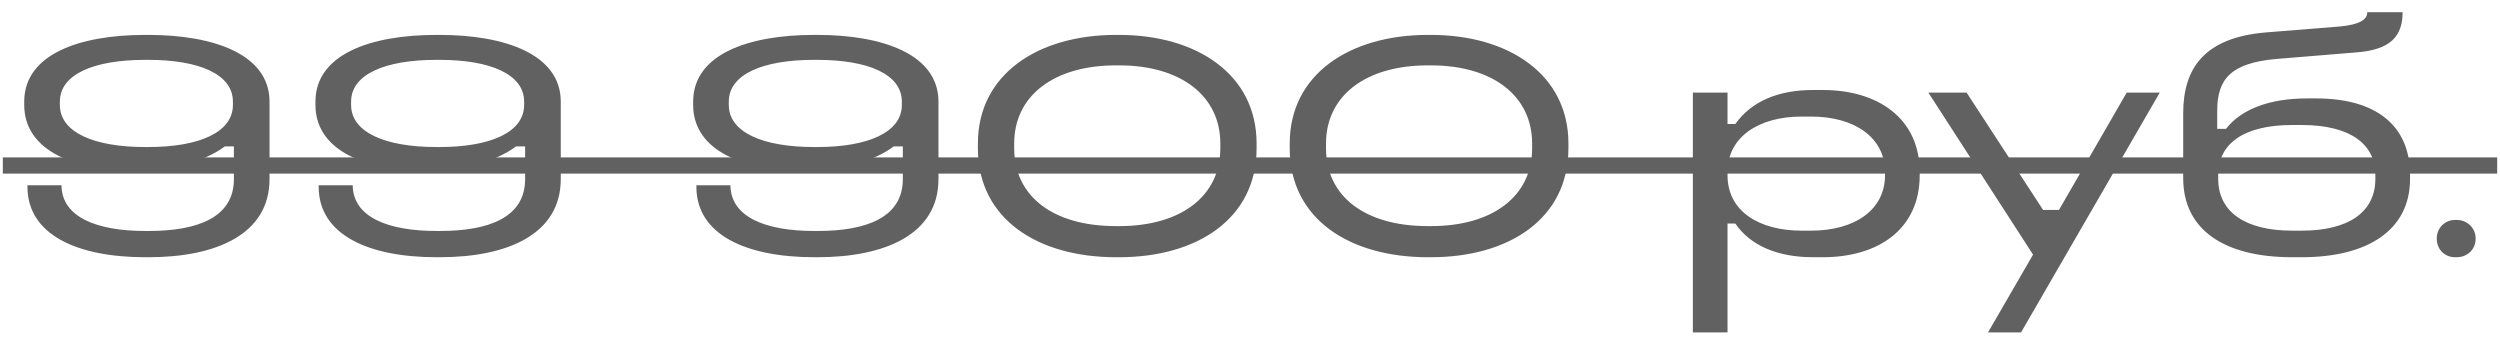
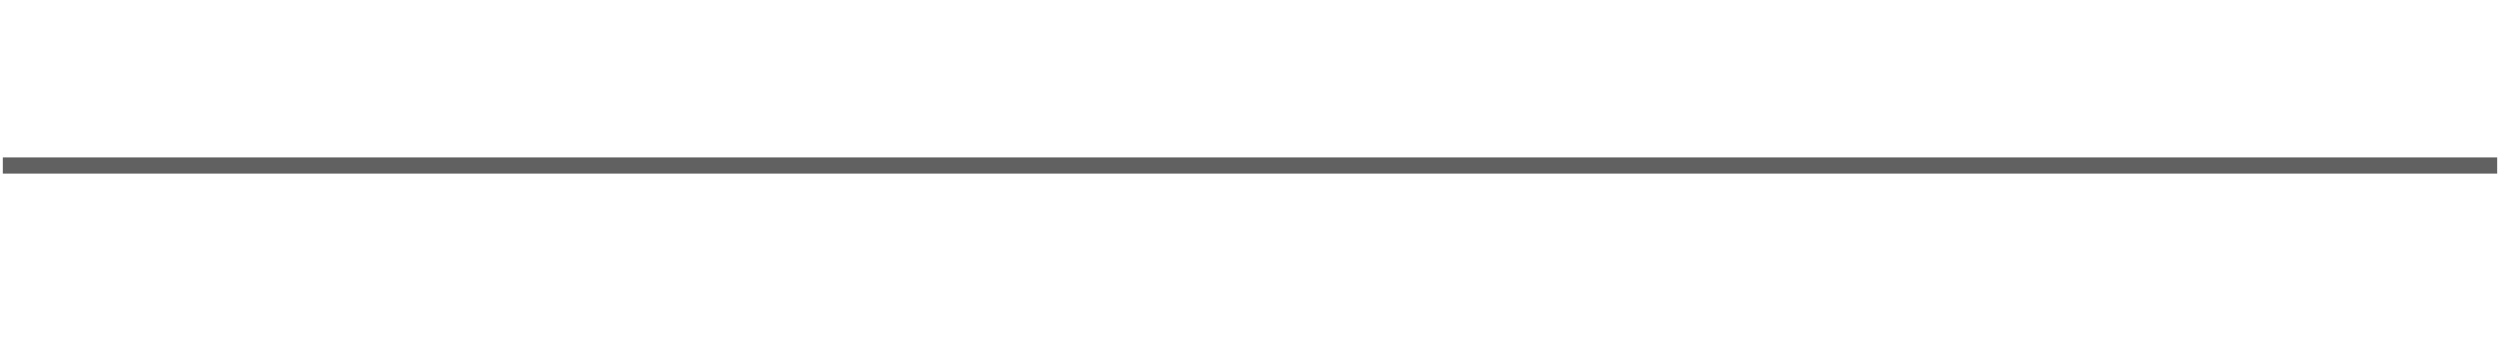
<svg xmlns="http://www.w3.org/2000/svg" width="108" height="15" viewBox="0 0 108 15" fill="none">
-   <path d="M6.422 11.112H6.282C3.314 11.112 1.2 10.132 1.186 8.088V8.004H2.656C2.67 9.376 4.168 9.978 6.282 9.978H6.422C8.522 9.978 10.104 9.404 10.104 7.738V6.324H9.712C8.816 6.996 7.416 7.346 5.848 7.346H5.708C2.908 7.346 1.046 6.352 1.046 4.532V4.392C1.046 2.348 3.426 1.508 6.268 1.508H6.408C9.236 1.508 11.644 2.348 11.644 4.392V7.738C11.644 10.132 9.32 11.112 6.422 11.112ZM6.408 6.352C8.592 6.352 10.062 5.722 10.062 4.532V4.392C10.062 3.202 8.592 2.586 6.408 2.586H6.268C4.07 2.586 2.586 3.202 2.586 4.392V4.532C2.586 5.722 4.07 6.352 6.268 6.352H6.408ZM19.003 11.112H18.863C15.895 11.112 13.781 10.132 13.767 8.088V8.004H15.237C15.251 9.376 16.749 9.978 18.863 9.978H19.003C21.103 9.978 22.685 9.404 22.685 7.738V6.324H22.293C21.397 6.996 19.997 7.346 18.429 7.346H18.289C15.489 7.346 13.627 6.352 13.627 4.532V4.392C13.627 2.348 16.007 1.508 18.849 1.508H18.989C21.817 1.508 24.225 2.348 24.225 4.392V7.738C24.225 10.132 21.901 11.112 19.003 11.112ZM18.989 6.352C21.173 6.352 22.643 5.722 22.643 4.532V4.392C22.643 3.202 21.173 2.586 18.989 2.586H18.849C16.651 2.586 15.167 3.202 15.167 4.392V4.532C15.167 5.722 16.651 6.352 18.849 6.352H18.989ZM35.32 11.112H35.18C32.212 11.112 30.098 10.132 30.084 8.088V8.004H31.554C31.568 9.376 33.066 9.978 35.18 9.978H35.32C37.42 9.978 39.002 9.404 39.002 7.738V6.324H38.61C37.714 6.996 36.314 7.346 34.746 7.346H34.606C31.806 7.346 29.944 6.352 29.944 4.532V4.392C29.944 2.348 32.324 1.508 35.166 1.508H35.306C38.134 1.508 40.542 2.348 40.542 4.392V7.738C40.542 10.132 38.218 11.112 35.32 11.112ZM35.306 6.352C37.49 6.352 38.96 5.722 38.96 4.532V4.392C38.96 3.202 37.49 2.586 35.306 2.586H35.166C32.968 2.586 31.484 3.202 31.484 4.392V4.532C31.484 5.722 32.968 6.352 35.166 6.352H35.306ZM48.209 1.508H48.349C51.681 1.508 54.285 3.202 54.285 6.198V6.408C54.285 9.474 51.681 11.112 48.349 11.112H48.209C44.849 11.112 42.245 9.474 42.245 6.408V6.198C42.245 3.202 44.849 1.508 48.209 1.508ZM48.209 2.824C45.522 2.824 43.813 4.14 43.813 6.198V6.408C43.813 8.48 45.493 9.768 48.209 9.768H48.349C51.01 9.768 52.718 8.48 52.718 6.408V6.198C52.718 4.14 51.01 2.824 48.349 2.824H48.209ZM61.68 1.508H61.82C65.152 1.508 67.756 3.202 67.756 6.198V6.408C67.756 9.474 65.152 11.112 61.82 11.112H61.68C58.32 11.112 55.716 9.474 55.716 6.408V6.198C55.716 3.202 58.32 1.508 61.68 1.508ZM61.68 2.824C58.992 2.824 57.284 4.14 57.284 6.198V6.408C57.284 8.48 58.964 9.768 61.68 9.768H61.82C64.48 9.768 66.188 8.48 66.188 6.408V6.198C66.188 4.14 64.48 2.824 61.82 2.824H61.68ZM78.325 3.888H78.745C81.153 3.888 82.931 5.134 82.931 7.43V7.57C82.931 9.894 81.153 11.112 78.745 11.112H78.325C76.813 11.112 75.623 10.622 74.965 9.656H74.629V14.36H73.131V4H74.629V5.358H74.965C75.693 4.336 76.883 3.888 78.325 3.888ZM78.241 5.036H77.821C76.001 5.036 74.629 5.904 74.629 7.43V7.57C74.629 9.152 76.029 9.964 77.821 9.964H78.241C80.145 9.964 81.433 9.054 81.433 7.57V7.43C81.433 5.96 80.145 5.036 78.241 5.036ZM83.305 4H84.957L88.261 9.068H88.948L91.874 4H93.302L87.309 14.36H85.882L87.828 11L83.305 4ZM102.266 0.528H103.792C103.792 1.564 103.274 2.152 101.79 2.264L98.374 2.544C96.372 2.712 95.784 3.412 95.784 4.784V5.568H96.162C96.834 4.7 98.08 4.252 99.648 4.252H100.068C102.616 4.252 104.114 5.4 104.114 7.556V7.724C104.114 9.978 102.238 11.112 99.438 11.112H99.018C96.12 11.112 94.314 9.95 94.314 7.696V4.896C94.314 2.936 95.238 1.606 97.94 1.396L101.09 1.144C101.958 1.06 102.266 0.836 102.266 0.528ZM99.018 5.4C96.946 5.4 95.826 6.198 95.826 7.556V7.724C95.826 9.18 97.03 9.964 99.018 9.964H99.438C101.454 9.964 102.616 9.166 102.616 7.724V7.556C102.616 6.268 101.594 5.4 99.424 5.4H99.018ZM106.948 10.314C106.948 10.79 106.57 11.112 106.136 11.112H106.052C105.632 11.112 105.268 10.79 105.268 10.314V10.3C105.268 9.838 105.632 9.502 106.052 9.502H106.136C106.57 9.502 106.948 9.838 106.948 10.3V10.314Z" fill="#616161" />
  <path d="M0.122 6.8H107.878V7.5H0.122V6.8Z" fill="#616161" />
</svg>